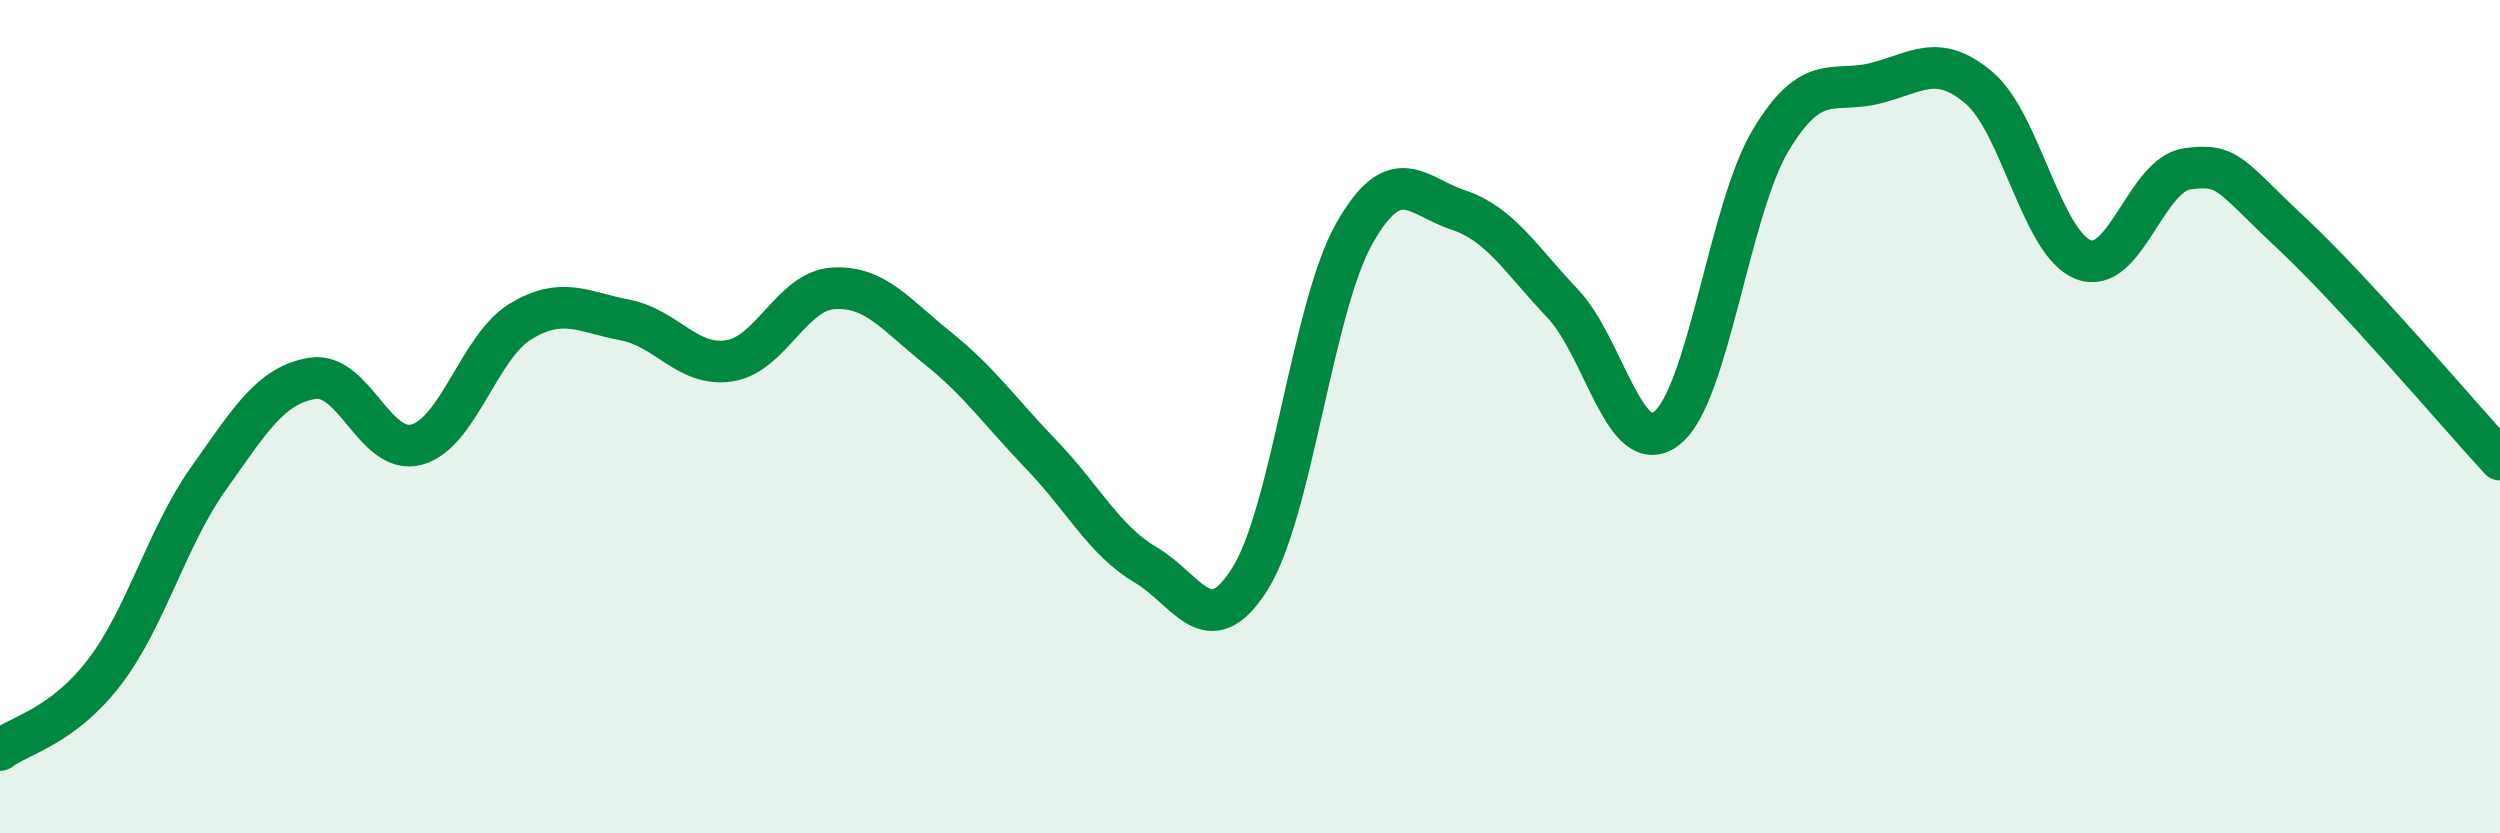
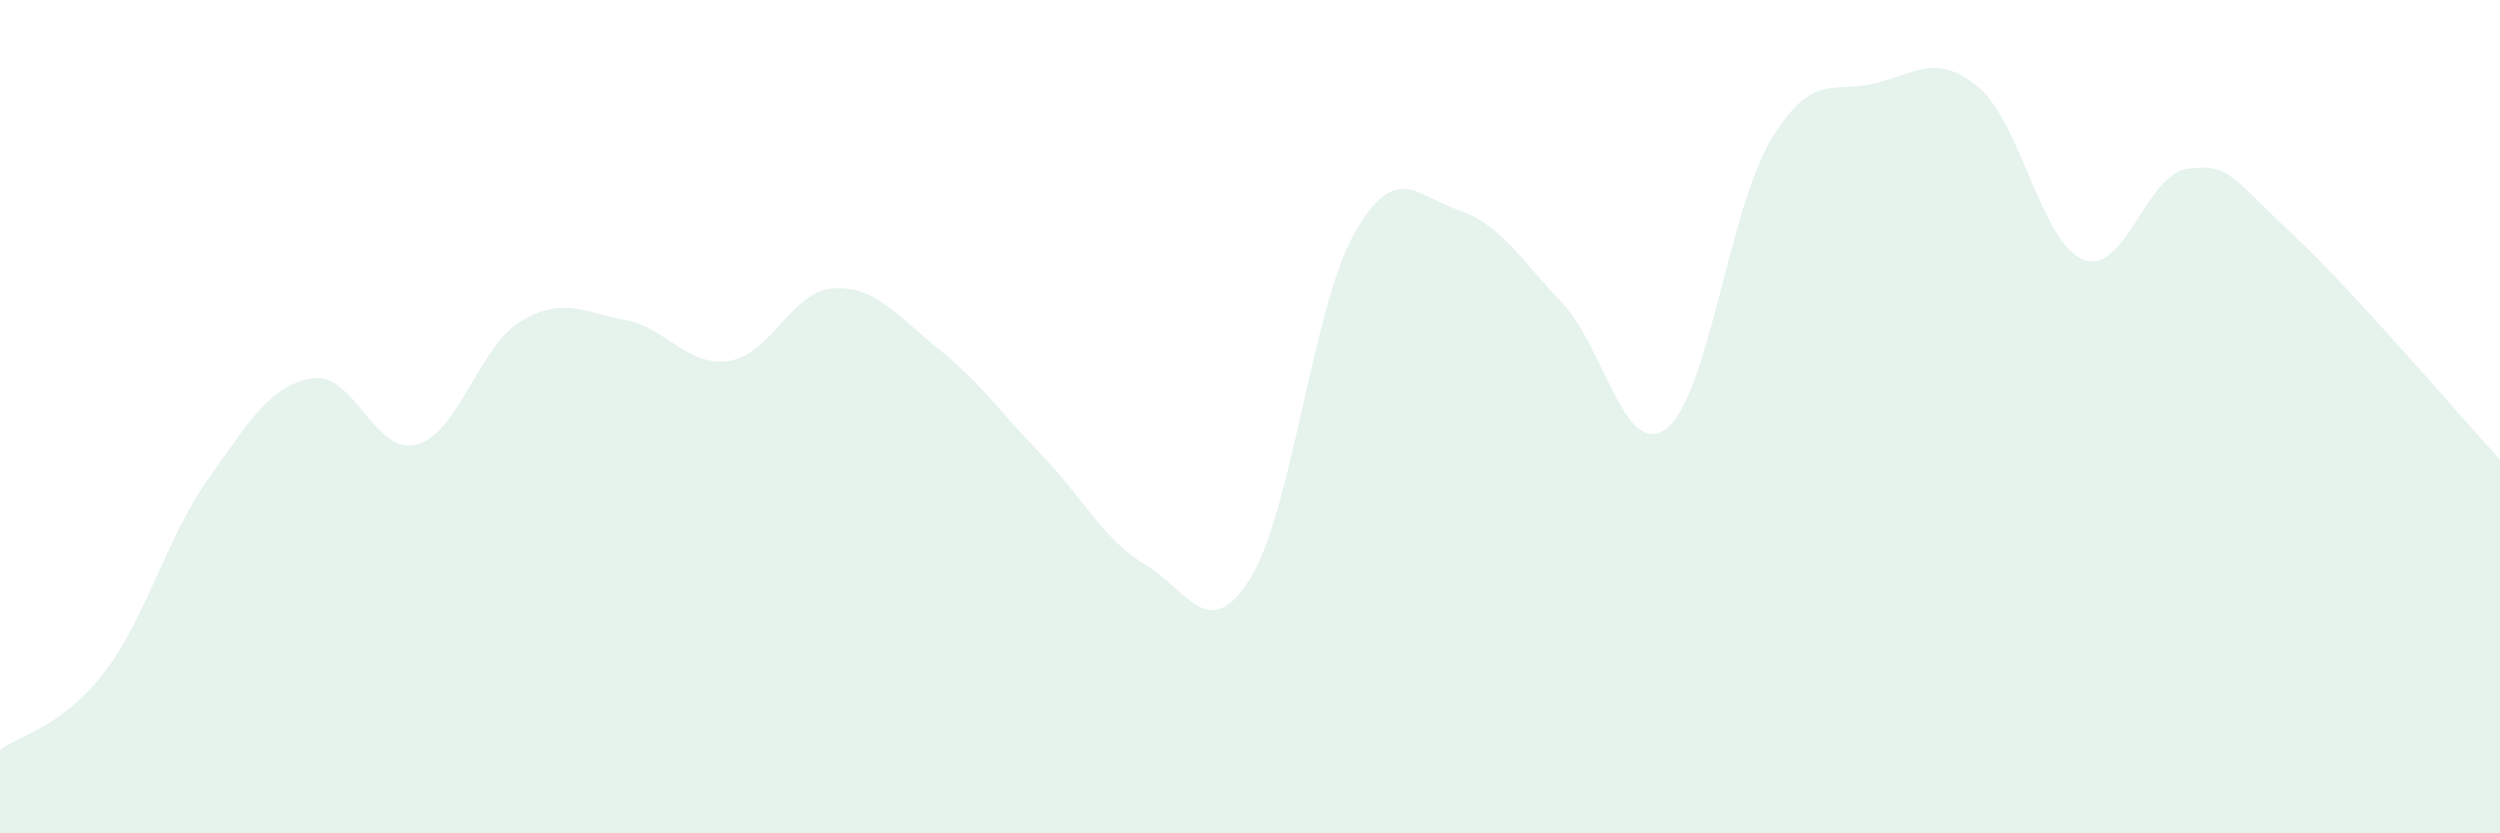
<svg xmlns="http://www.w3.org/2000/svg" width="60" height="20" viewBox="0 0 60 20">
  <path d="M 0,18 C 0.5,17.63 1.5,17.44 2.5,16.14 C 3.5,14.84 4,12.9 5,11.49 C 6,10.08 6.5,9.24 7.5,9.08 C 8.5,8.92 9,10.94 10,10.67 C 11,10.4 11.5,8.31 12.5,7.71 C 13.5,7.11 14,7.49 15,7.68 C 16,7.87 16.5,8.81 17.5,8.66 C 18.5,8.51 19,6.98 20,6.92 C 21,6.86 21.5,7.55 22.5,8.35 C 23.5,9.15 24,9.88 25,10.92 C 26,11.96 26.5,12.97 27.5,13.56 C 28.5,14.15 29,15.48 30,13.89 C 31,12.3 31.5,7.38 32.5,5.61 C 33.5,3.84 34,4.71 35,5.04 C 36,5.37 36.5,6.23 37.5,7.28 C 38.5,8.33 39,11.06 40,10.28 C 41,9.5 41.5,5.02 42.5,3.36 C 43.5,1.7 44,2.25 45,2 C 46,1.75 46.5,1.26 47.5,2.11 C 48.5,2.96 49,5.84 50,6.23 C 51,6.62 51.5,4.18 52.5,4.05 C 53.5,3.92 53.5,4.2 55,5.6 C 56.5,7 59,9.94 60,11.03L60 20L0 20Z" fill="#008740" opacity="0.1" stroke-linecap="round" stroke-linejoin="round" />
-   <path d="M 0,18 C 0.5,17.63 1.5,17.44 2.5,16.14 C 3.5,14.84 4,12.9 5,11.49 C 6,10.08 6.5,9.24 7.5,9.08 C 8.5,8.92 9,10.94 10,10.67 C 11,10.4 11.5,8.31 12.5,7.71 C 13.5,7.11 14,7.49 15,7.68 C 16,7.87 16.5,8.81 17.5,8.66 C 18.5,8.51 19,6.98 20,6.92 C 21,6.86 21.5,7.55 22.5,8.35 C 23.5,9.15 24,9.88 25,10.92 C 26,11.96 26.5,12.97 27.5,13.56 C 28.5,14.15 29,15.48 30,13.89 C 31,12.3 31.5,7.38 32.5,5.61 C 33.5,3.84 34,4.71 35,5.04 C 36,5.37 36.5,6.23 37.5,7.28 C 38.5,8.33 39,11.06 40,10.28 C 41,9.5 41.5,5.02 42.5,3.36 C 43.5,1.7 44,2.25 45,2 C 46,1.75 46.5,1.26 47.5,2.11 C 48.5,2.96 49,5.84 50,6.23 C 51,6.62 51.5,4.18 52.5,4.05 C 53.5,3.92 53.5,4.2 55,5.6 C 56.5,7 59,9.94 60,11.03" stroke="#008740" stroke-width="1" fill="none" stroke-linecap="round" stroke-linejoin="round" />
</svg>